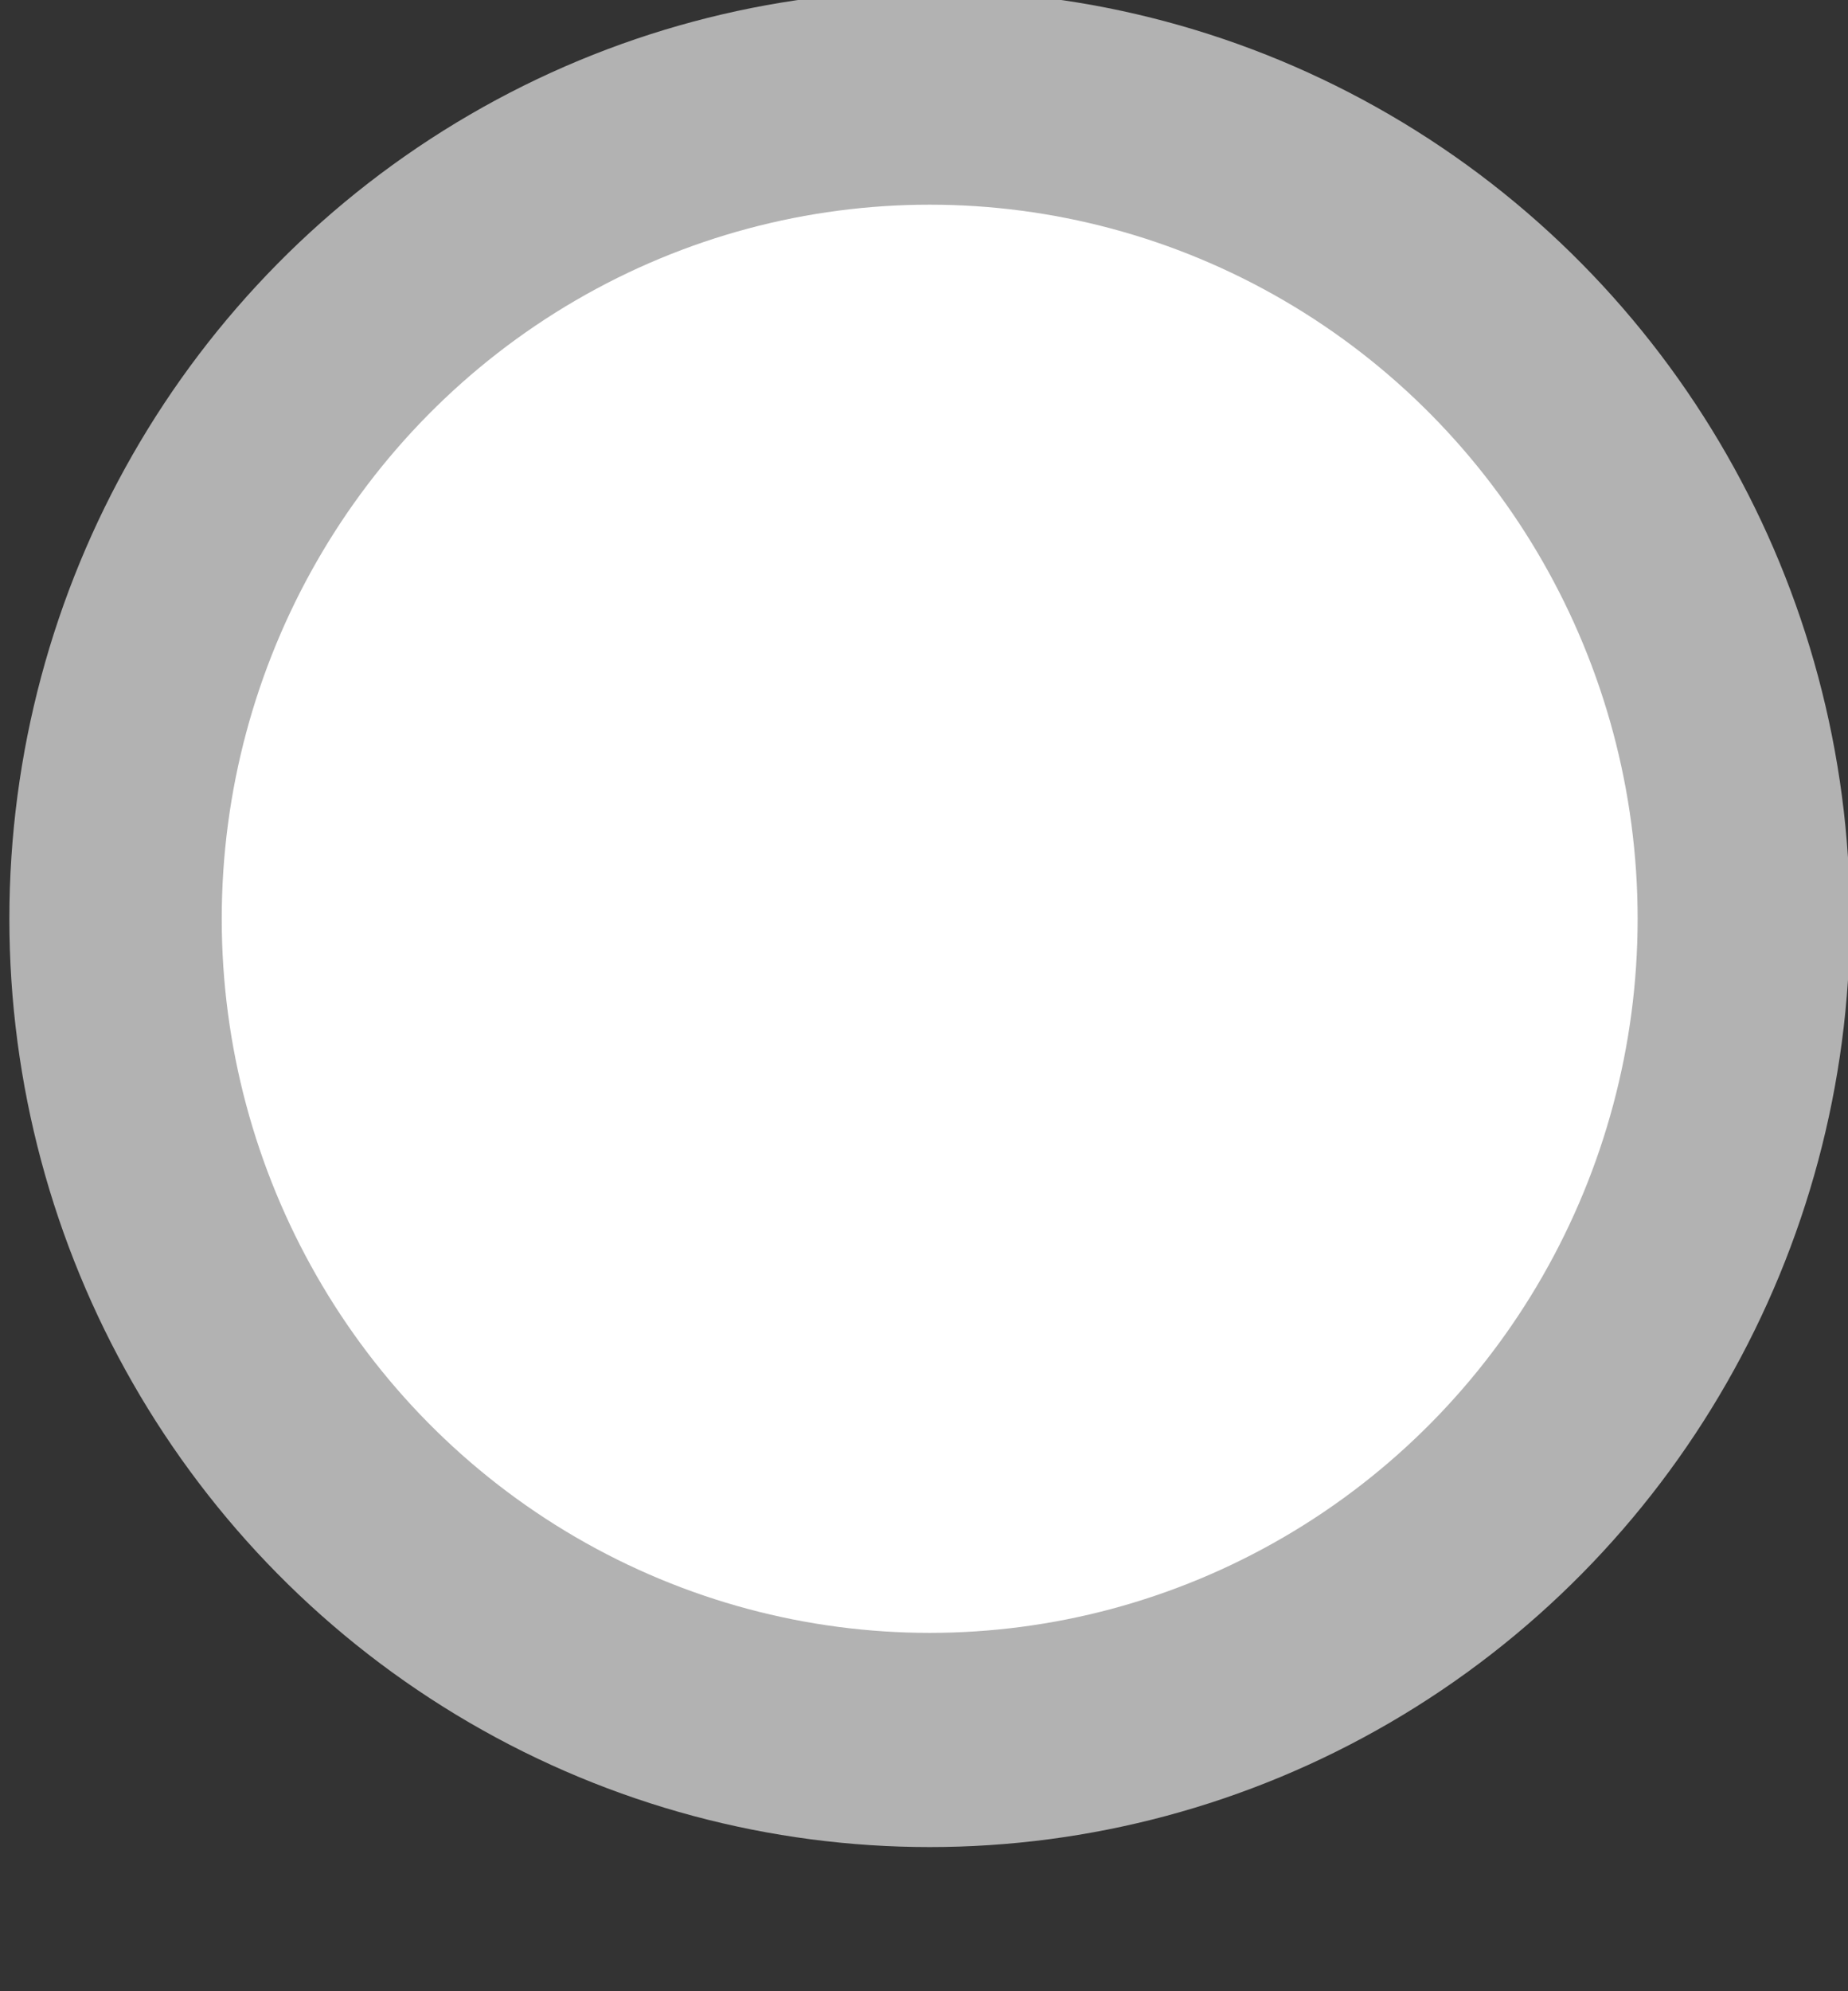
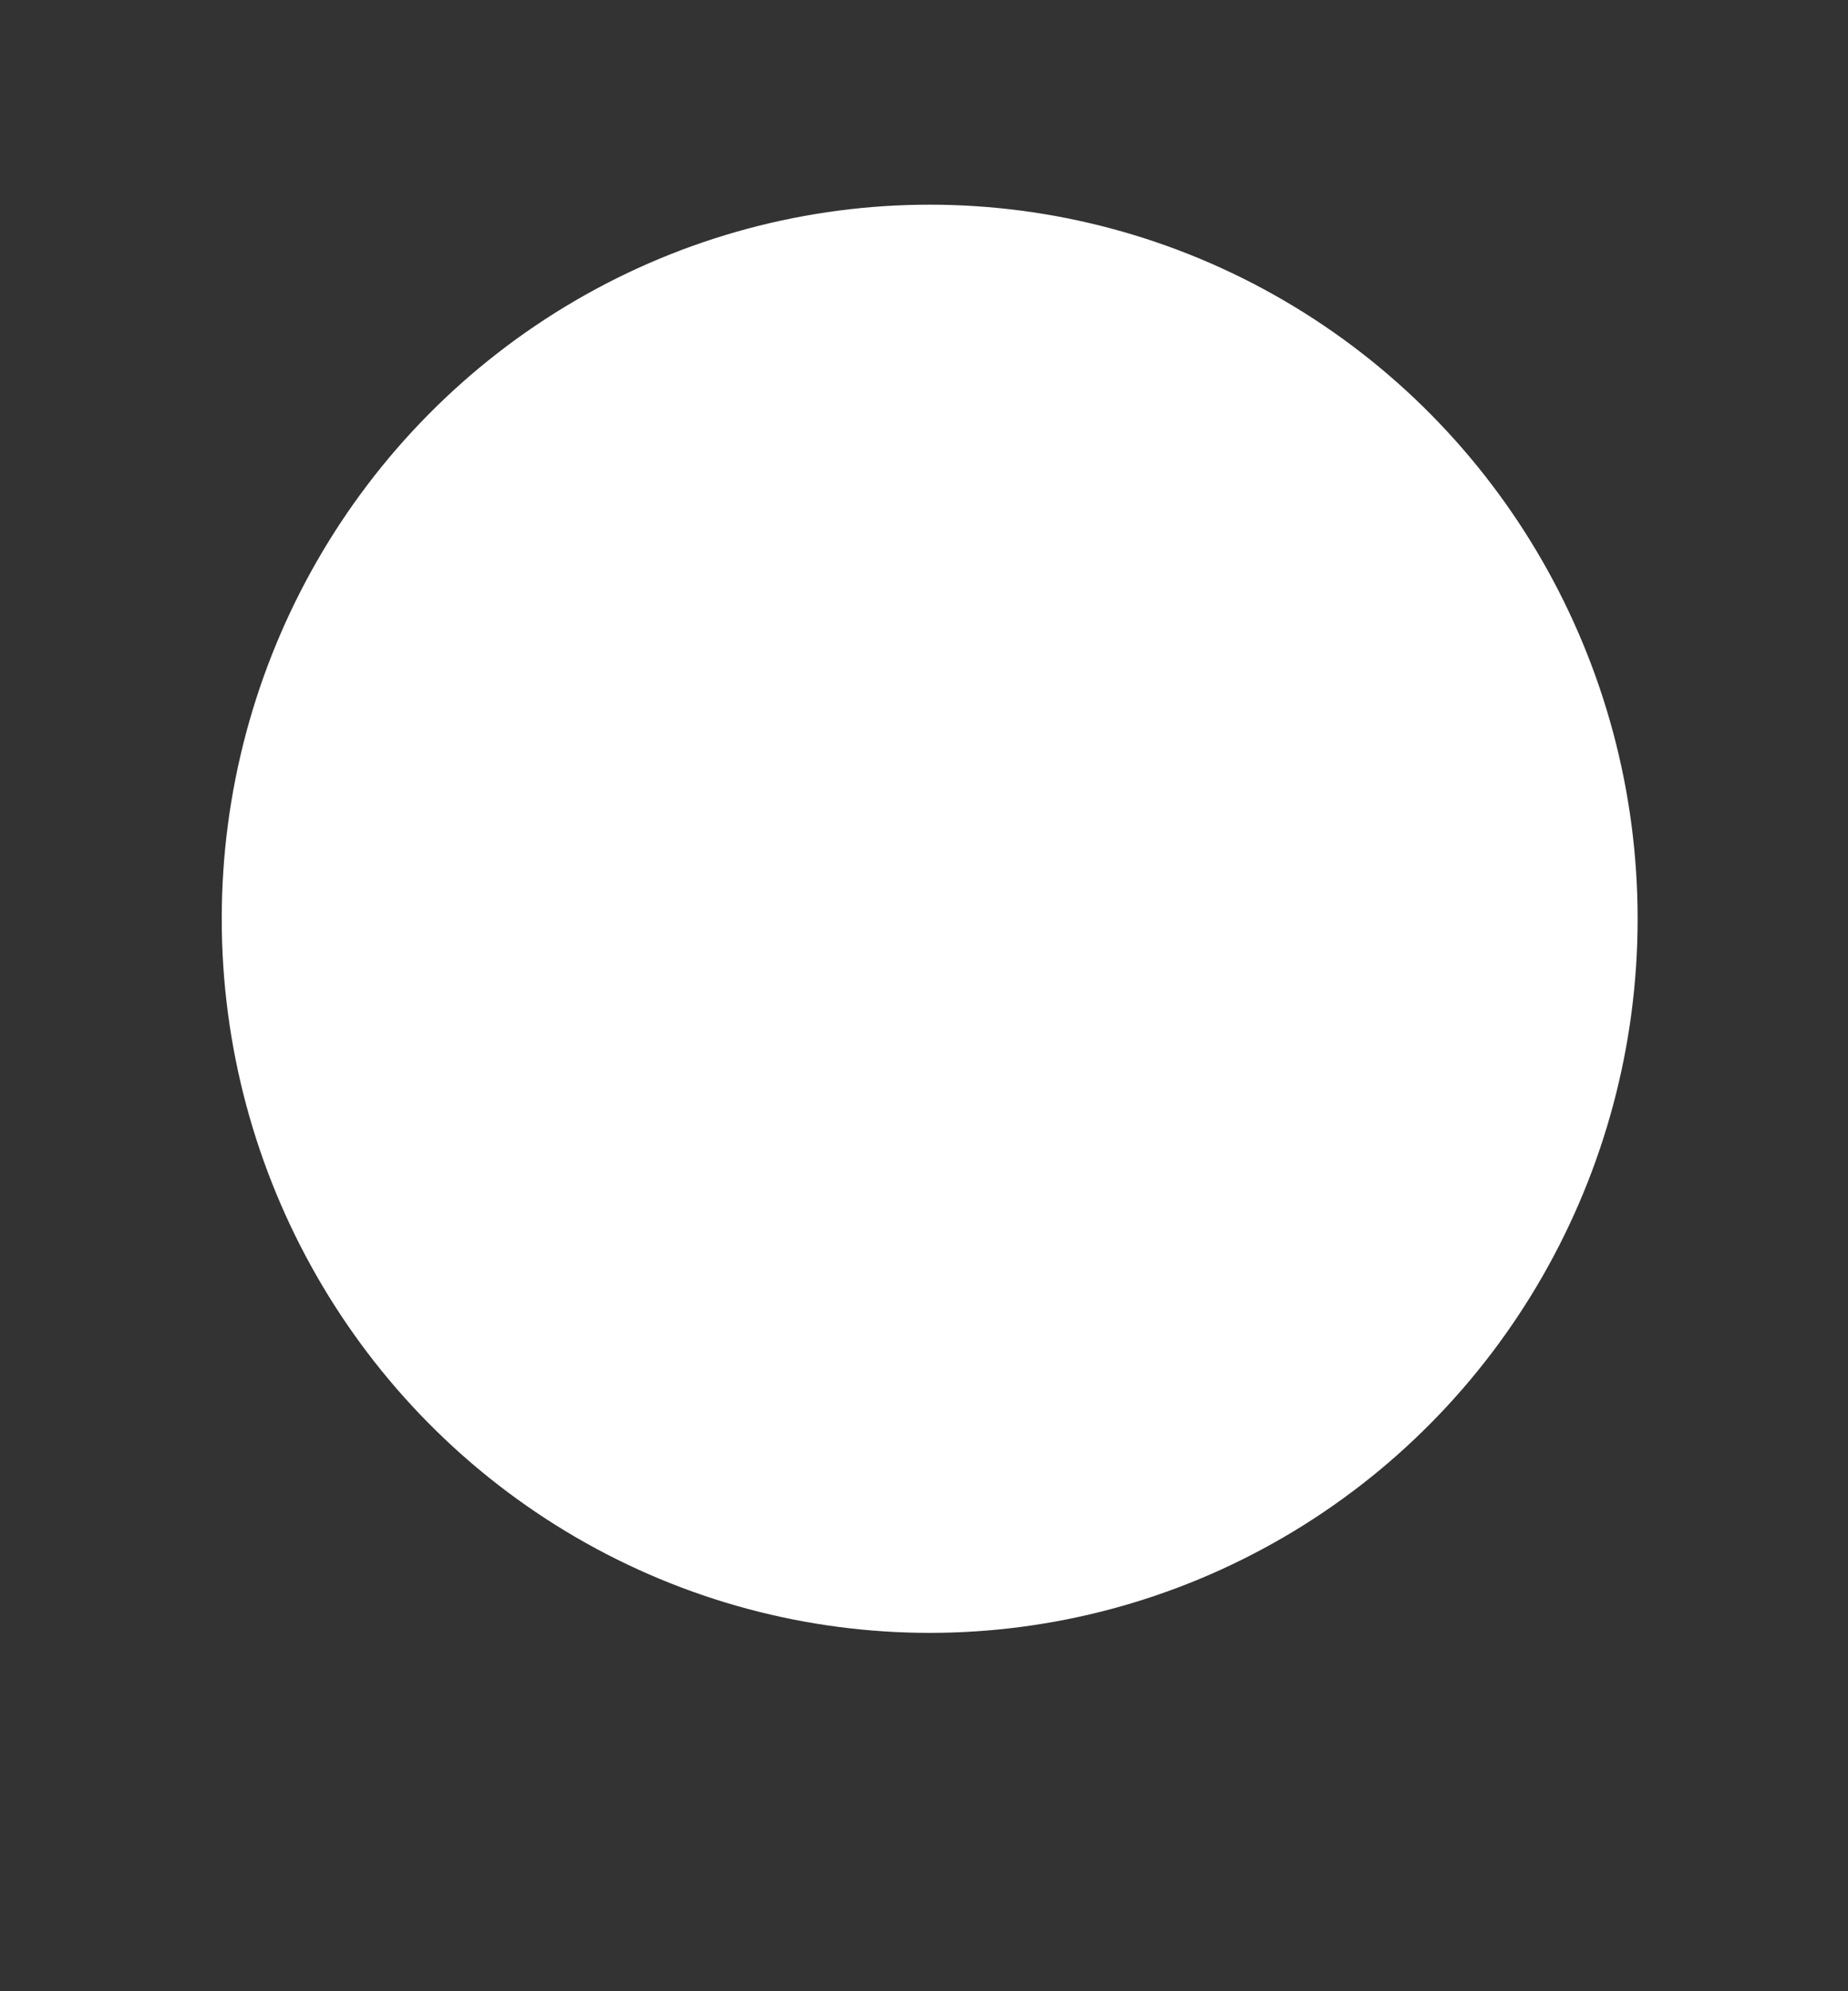
<svg xmlns="http://www.w3.org/2000/svg" width="100%" height="100%" viewBox="0 0 13 14" version="1.1" xml:space="preserve" style="fill-rule:evenodd;clip-rule:evenodd;stroke-linejoin:round;stroke-miterlimit:2;">
  <rect x="0" y="0" width="13" height="14" fill="#333333" stroke="none" />
  <g transform="matrix(1,0,0,1,-2371,-460)">
    <g id="icon-progress-step" transform="matrix(0.039,0,0,0.044,2388.46,476.301)">
-       <rect x="-446" y="-372" width="332" height="297" style="fill:none;" />
      <g transform="matrix(-30.182,0,0,-26.97,-114,-75.33)">
-         <circle cx="5.5" cy="5.5" r="5.5" style="fill:rgb(178,178,178);" />
-       </g>
+         </g>
      <g transform="matrix(-27.438,0,0,-24.518,-129.091,-88.815)">
        <circle cx="5.5" cy="5.5" r="4.654" style="fill:white;" />
      </g>
    </g>
  </g>
</svg>